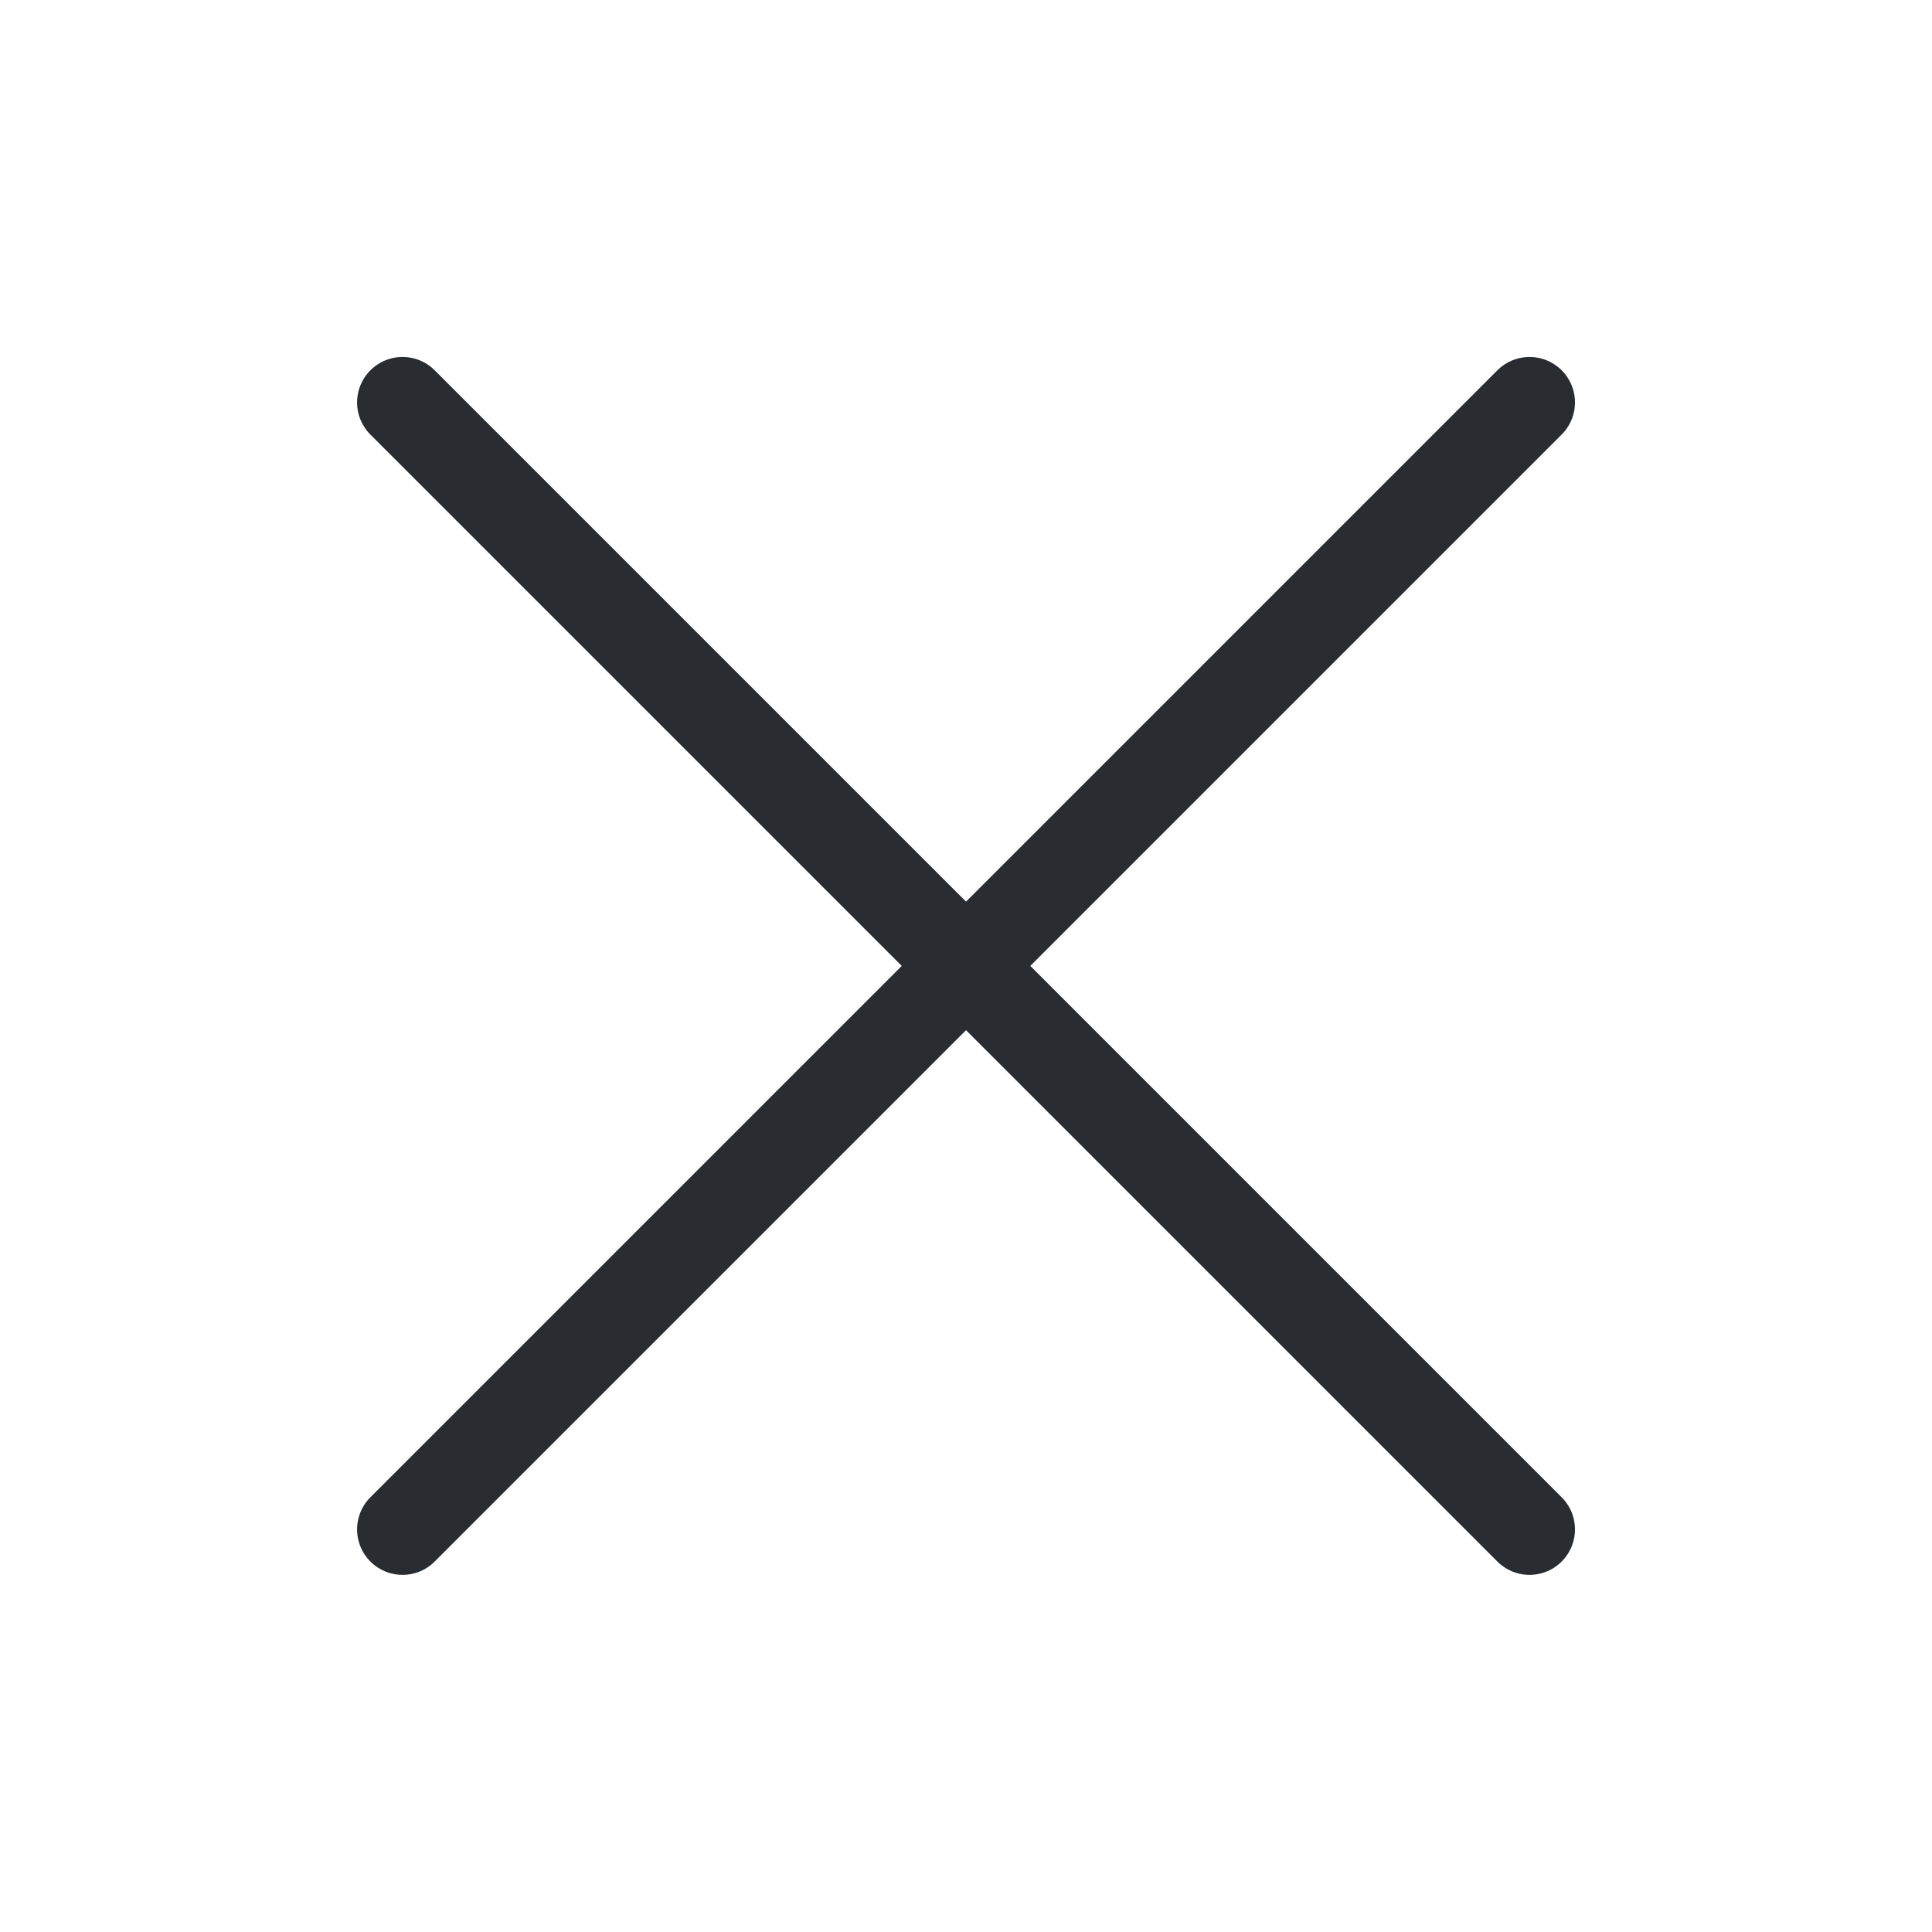
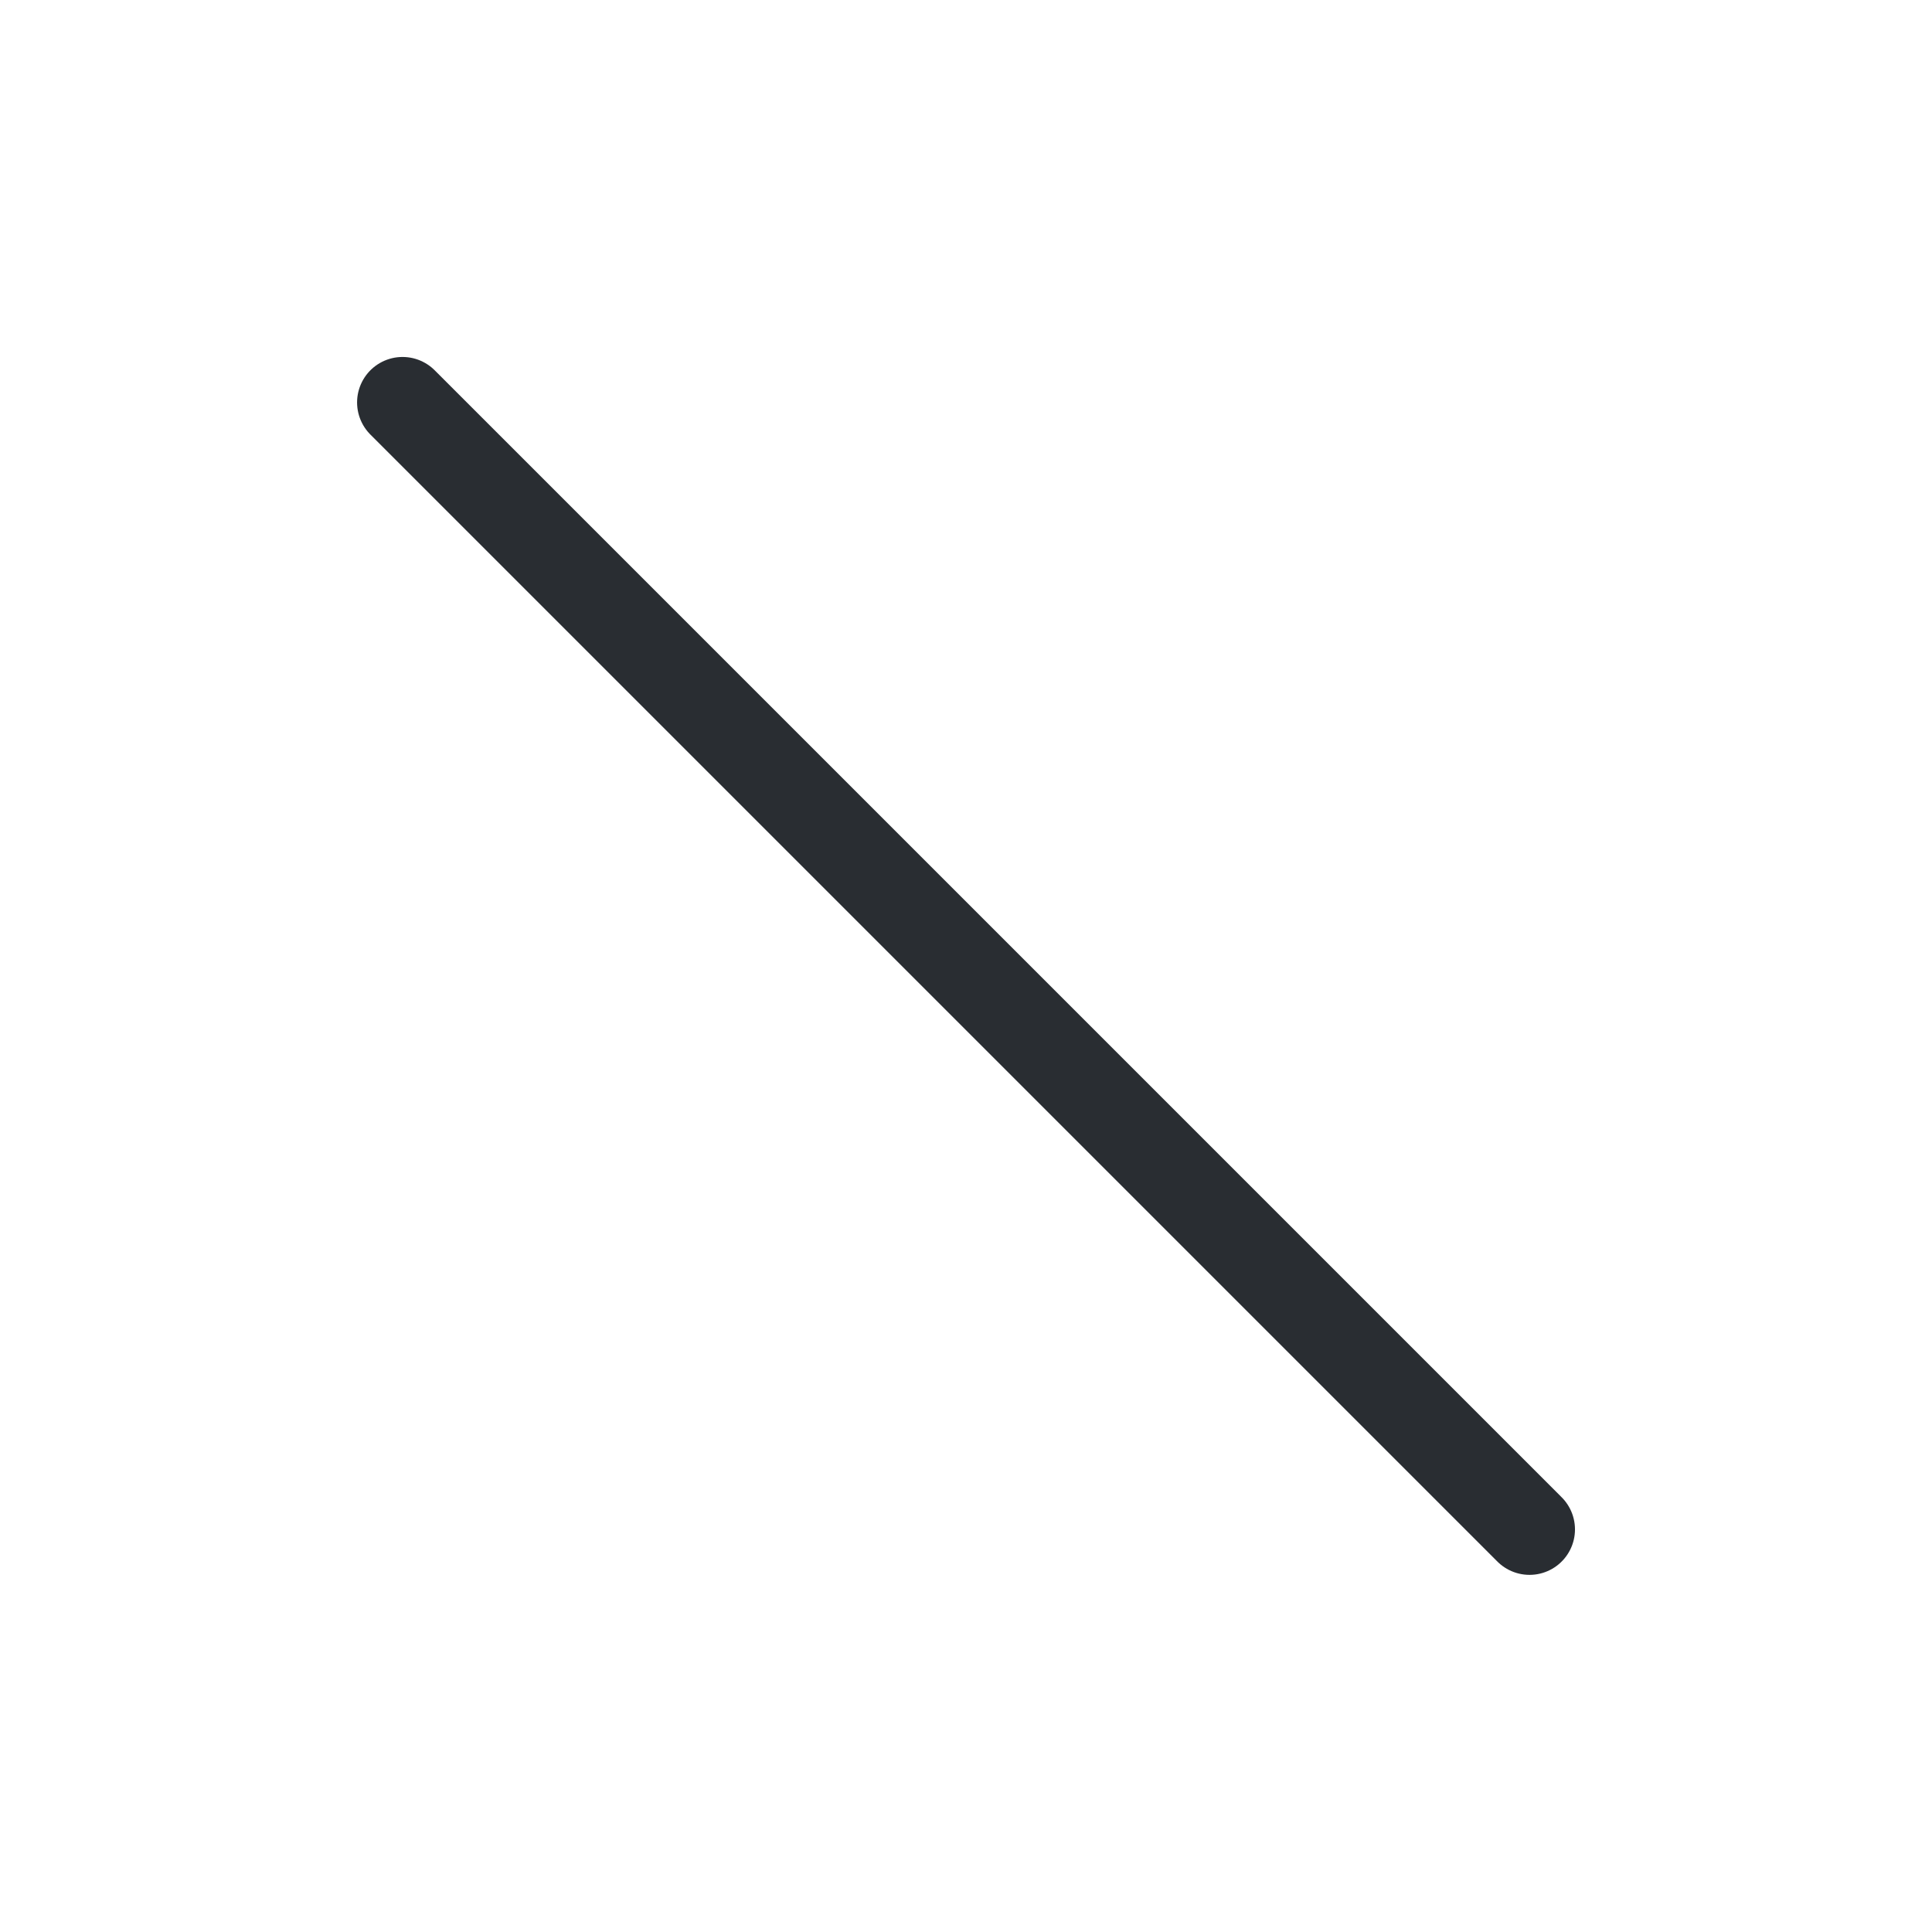
<svg xmlns="http://www.w3.org/2000/svg" width="34" height="34" viewBox="0 0 34 34" fill="none">
-   <path d="M7.084 26.915L26.917 7.082" stroke="#292D32" stroke-width="1.6" stroke-linecap="round" stroke-linejoin="round" />
  <path d="M26.917 26.915L7.084 7.082" stroke="#292D32" stroke-width="1.6" stroke-linecap="round" stroke-linejoin="round" />
</svg>